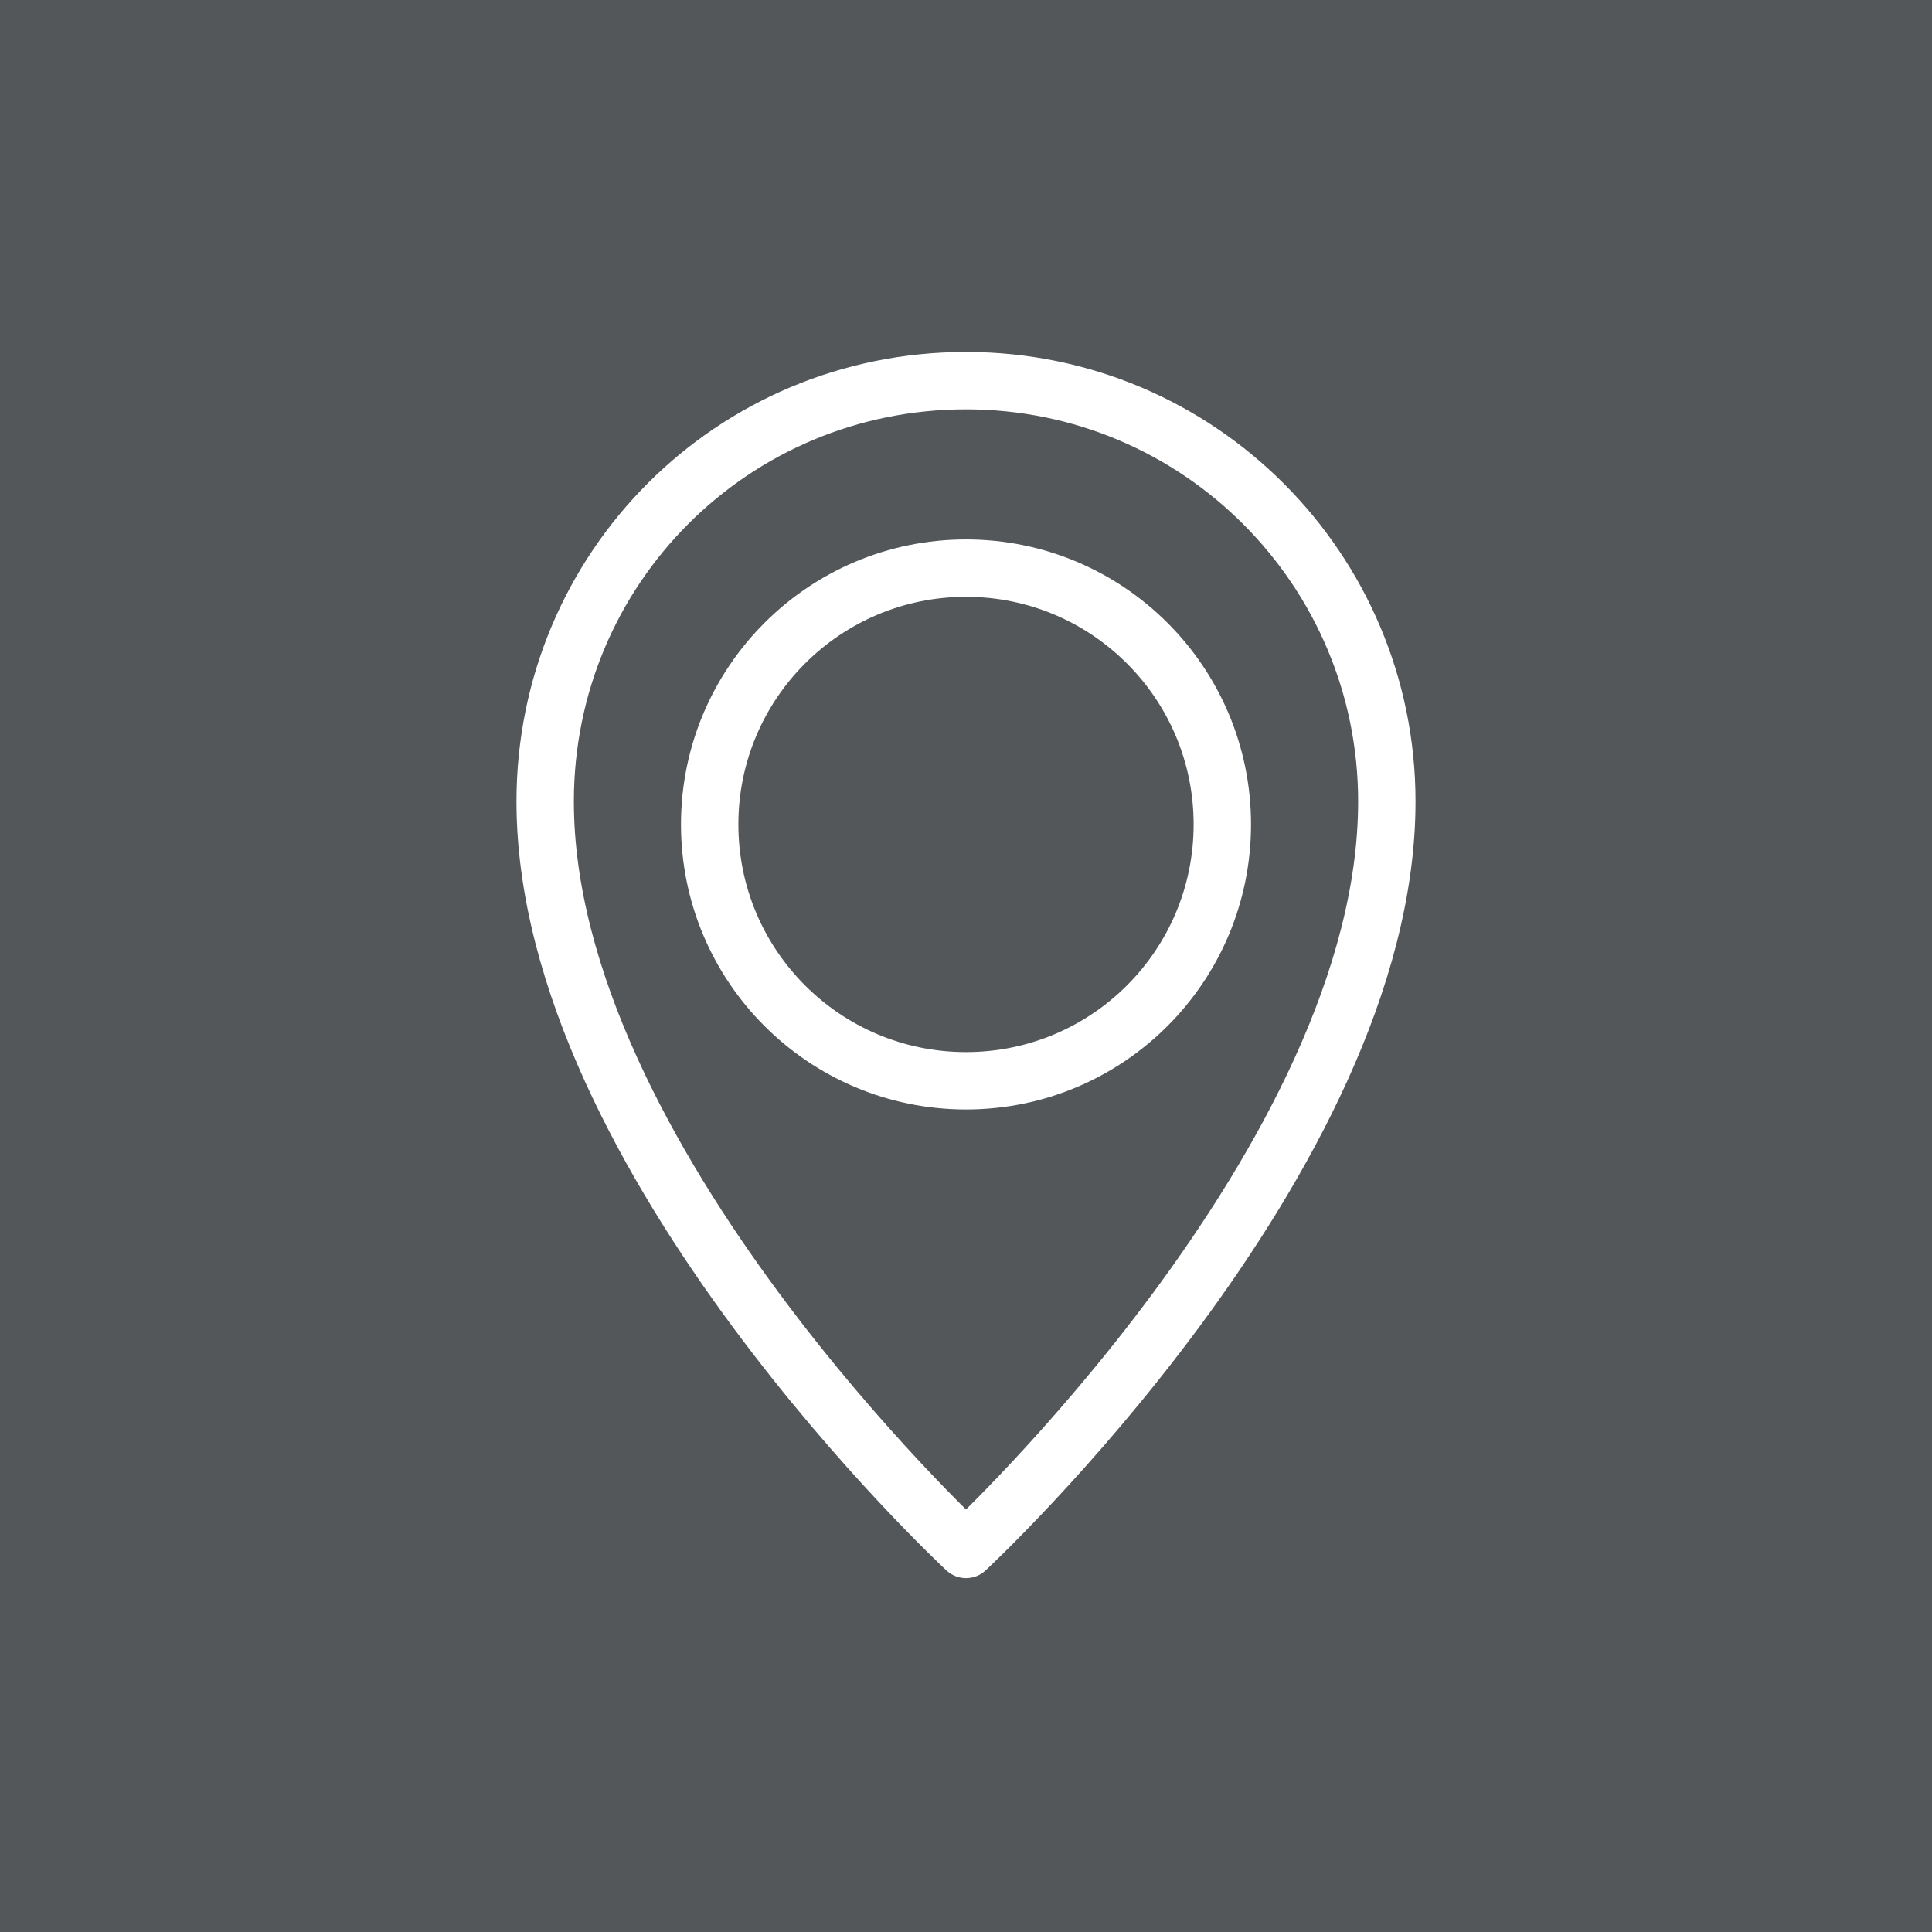
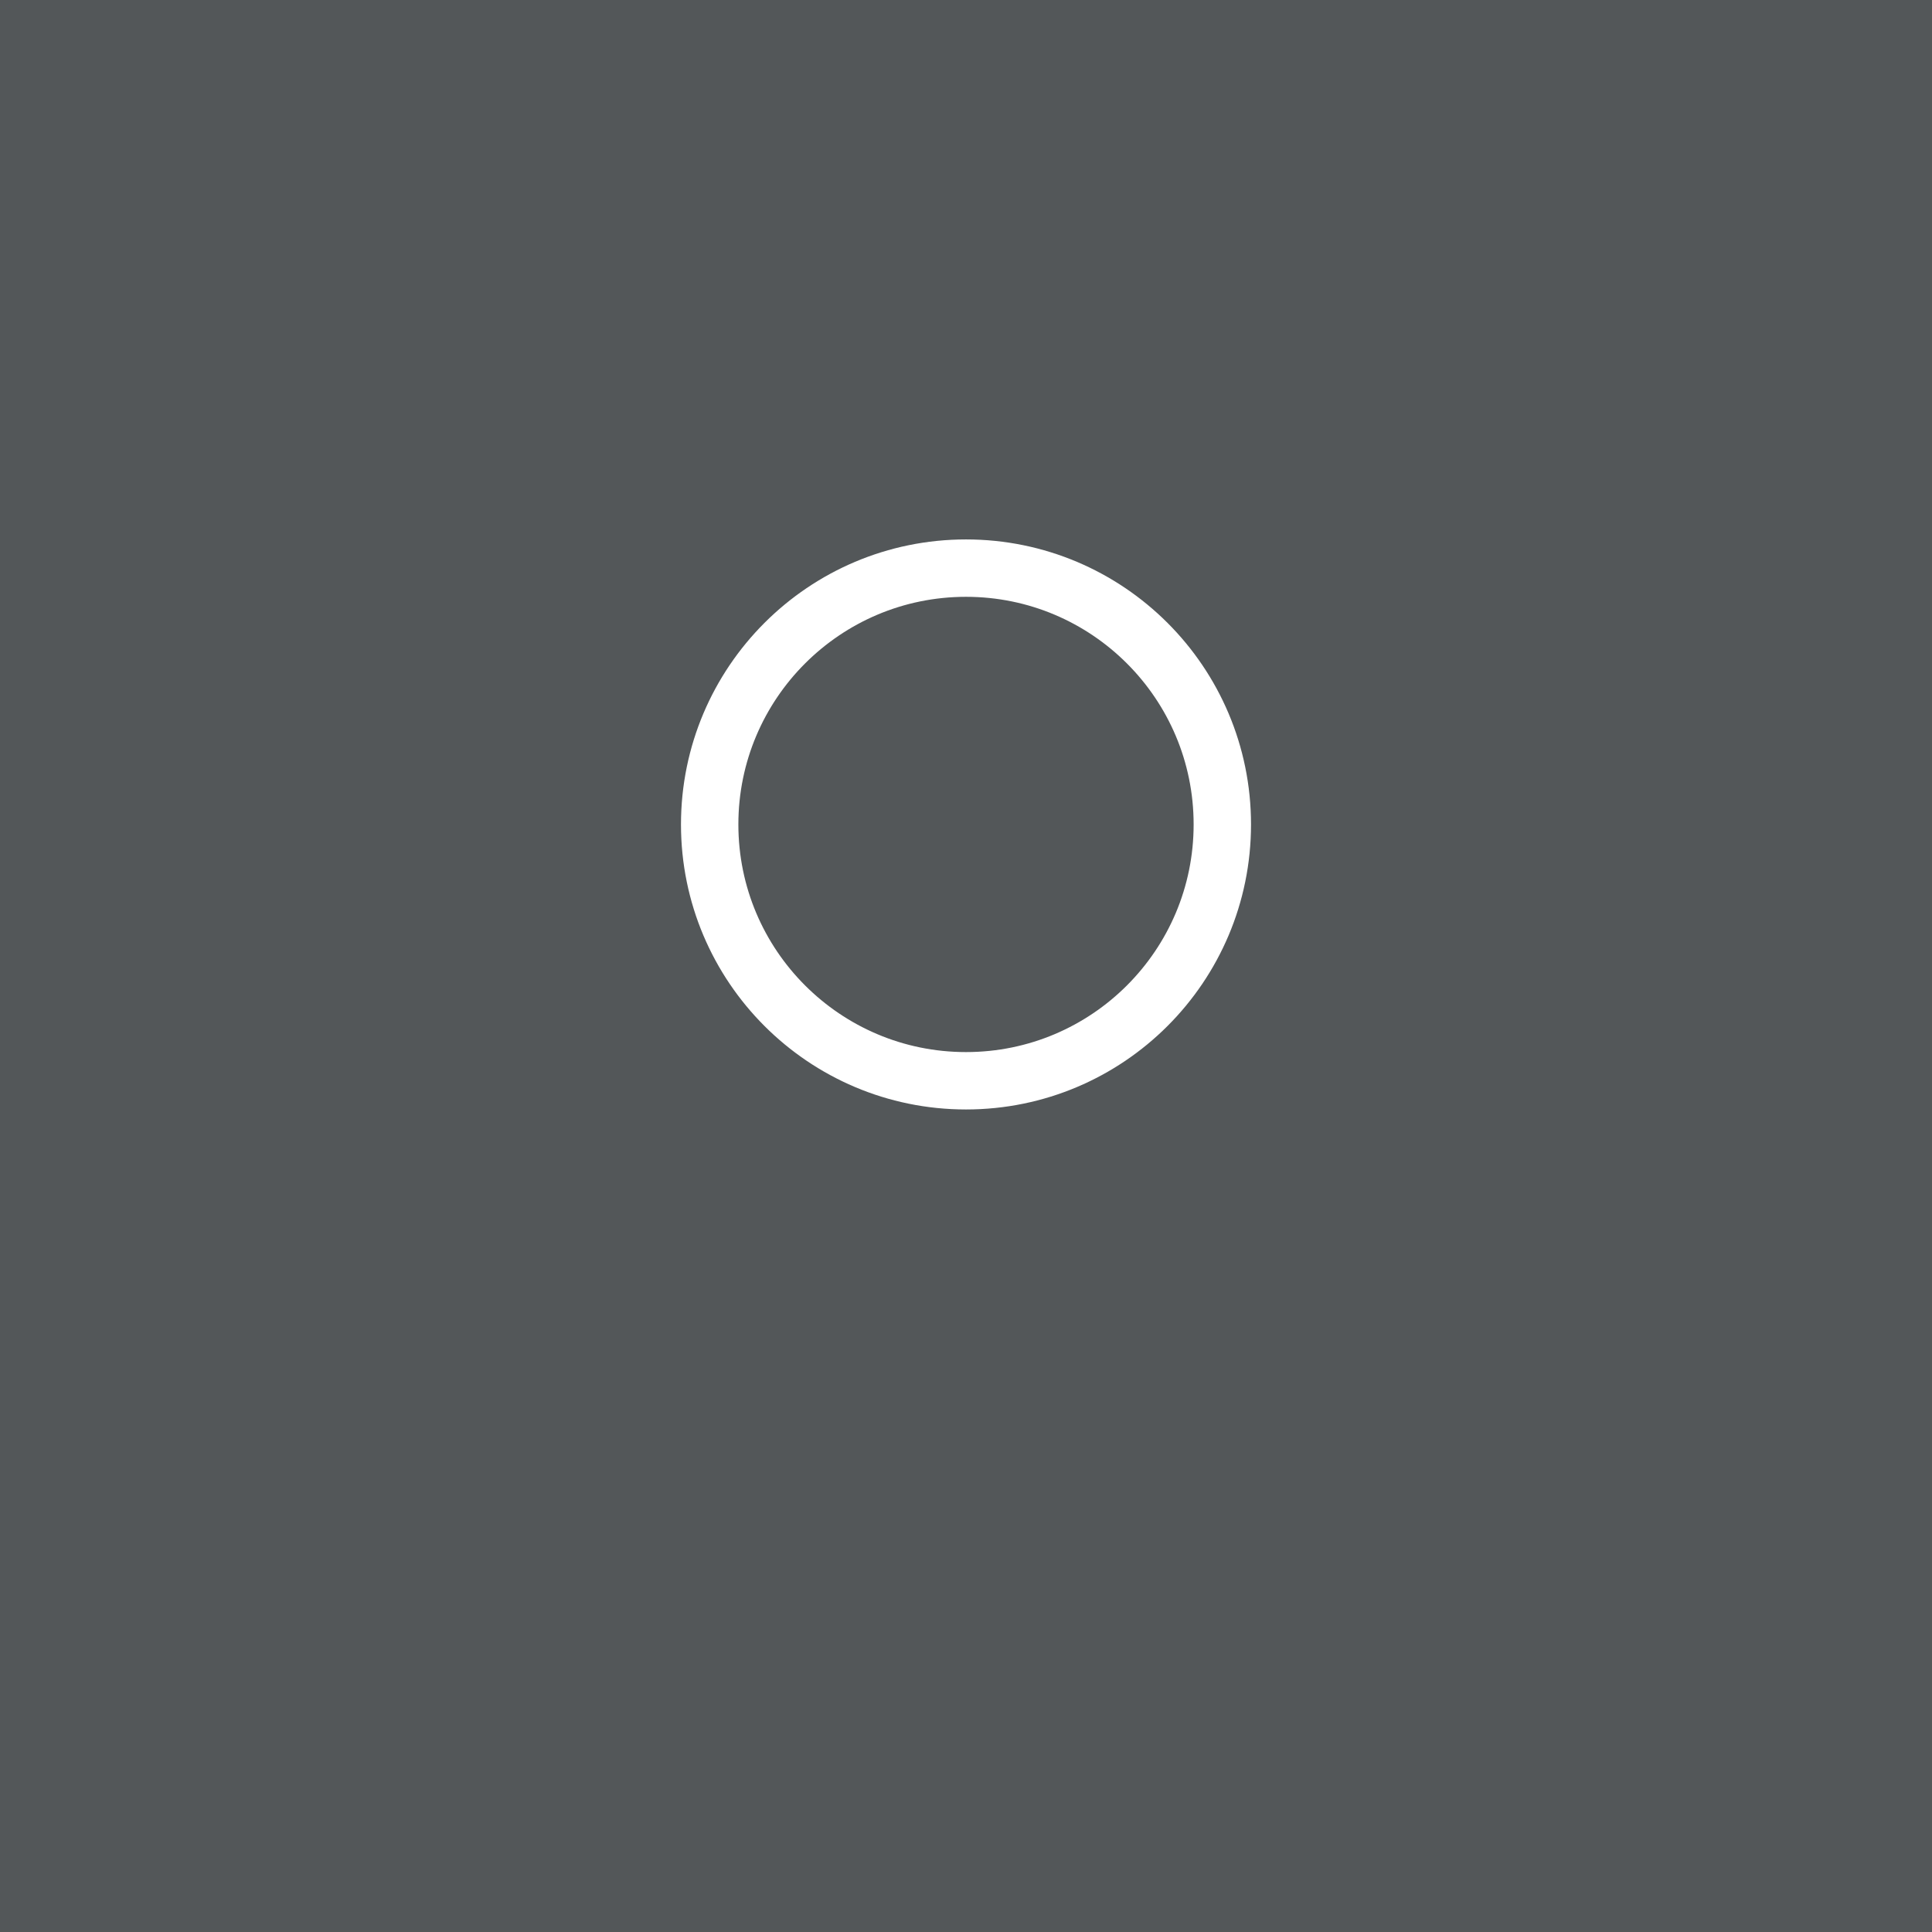
<svg xmlns="http://www.w3.org/2000/svg" id="Ebene_1" data-name="Ebene 1" version="1.1" viewBox="0 0 101 101">
  <rect x="0" y="0" width="101" height="101" fill="#333333" stroke="none" />
  <defs>
    <style>
      .cls-1, .cls-2 {
        stroke-width: 0px;
      }

      .cls-1, .cls-3, .cls-4 {
        fill: none;
      }

      .cls-2 {
        fill: #757c81;
        isolation: isolate;
        opacity: .5;
      }

      .cls-3 {
        stroke: #000;
      }

      .cls-4 {
        stroke: #fff;
        stroke-linejoin: round;
        stroke-width: 3px;
      }
    </style>
  </defs>
  <rect id="Rechteck_10" data-name="Rechteck 10" class="cls-2" x="584" y="873.3" width="101" height="101" />
  <g id="standort">
    <path id="Pfad_20" data-name="Pfad 20" class="cls-4" d="M634.7,893.4c12.2,0,22,9.9,22,22,0,18.7-22,39.1-22,39.1,0,0-22-20.4-22-39.1,0-12.2,9.8-22,22-22,0,0,0,0,0,0Z" />
    <circle id="Ellipse_4" data-name="Ellipse 4" class="cls-4" cx="634.7" cy="916.6" r="13.4" />
  </g>
  <g id="Rechteck_31" data-name="Rechteck 31">
    <rect class="cls-1" x="-903" y="-3239.7" width="1920" height="6596" />
-     <rect class="cls-3" x="-902.5" y="-3239.2" width="1919" height="6595" />
  </g>
  <rect id="Rechteck_10-2" data-name="Rechteck 10" class="cls-2" x="584" y="873.3" width="101" height="101" />
  <g id="standort-2" data-name="standort">
    <path id="Pfad_20-2" data-name="Pfad 20" class="cls-4" d="M634.7,893.4c12.2,0,22,9.9,22,22,0,18.7-22,39.1-22,39.1,0,0-22-20.4-22-39.1,0-12.2,9.8-22,22-22,0,0,0,0,0,0Z" />
-     <circle id="Ellipse_4-2" data-name="Ellipse 4" class="cls-4" cx="634.7" cy="916.6" r="13.4" />
  </g>
  <g id="Rechteck_31-2" data-name="Rechteck 31">
    <rect class="cls-1" x="-903" y="-3239.7" width="1920" height="6596" />
    <rect class="cls-3" x="-902.5" y="-3239.2" width="1919" height="6595" />
  </g>
  <rect id="Rechteck_10-3" data-name="Rechteck 10" class="cls-2" x="0" width="101" height="101" />
  <g id="standort-3" data-name="standort">
-     <path id="Pfad_20-3" data-name="Pfad 20" class="cls-4" d="M50.5,19.9c12.2,0,22,9.9,22,22,0,18.7-22,39.1-22,39.1,0,0-22-20.4-22-39.1,0-12.2,9.8-22,22-22,0,0,0,0,0,0Z" />
+     <path id="Pfad_20-3" data-name="Pfad 20" class="cls-4" d="M50.5,19.9Z" />
    <circle id="Ellipse_4-3" data-name="Ellipse 4" class="cls-4" cx="50.5" cy="43.1" r="13.4" />
  </g>
</svg>